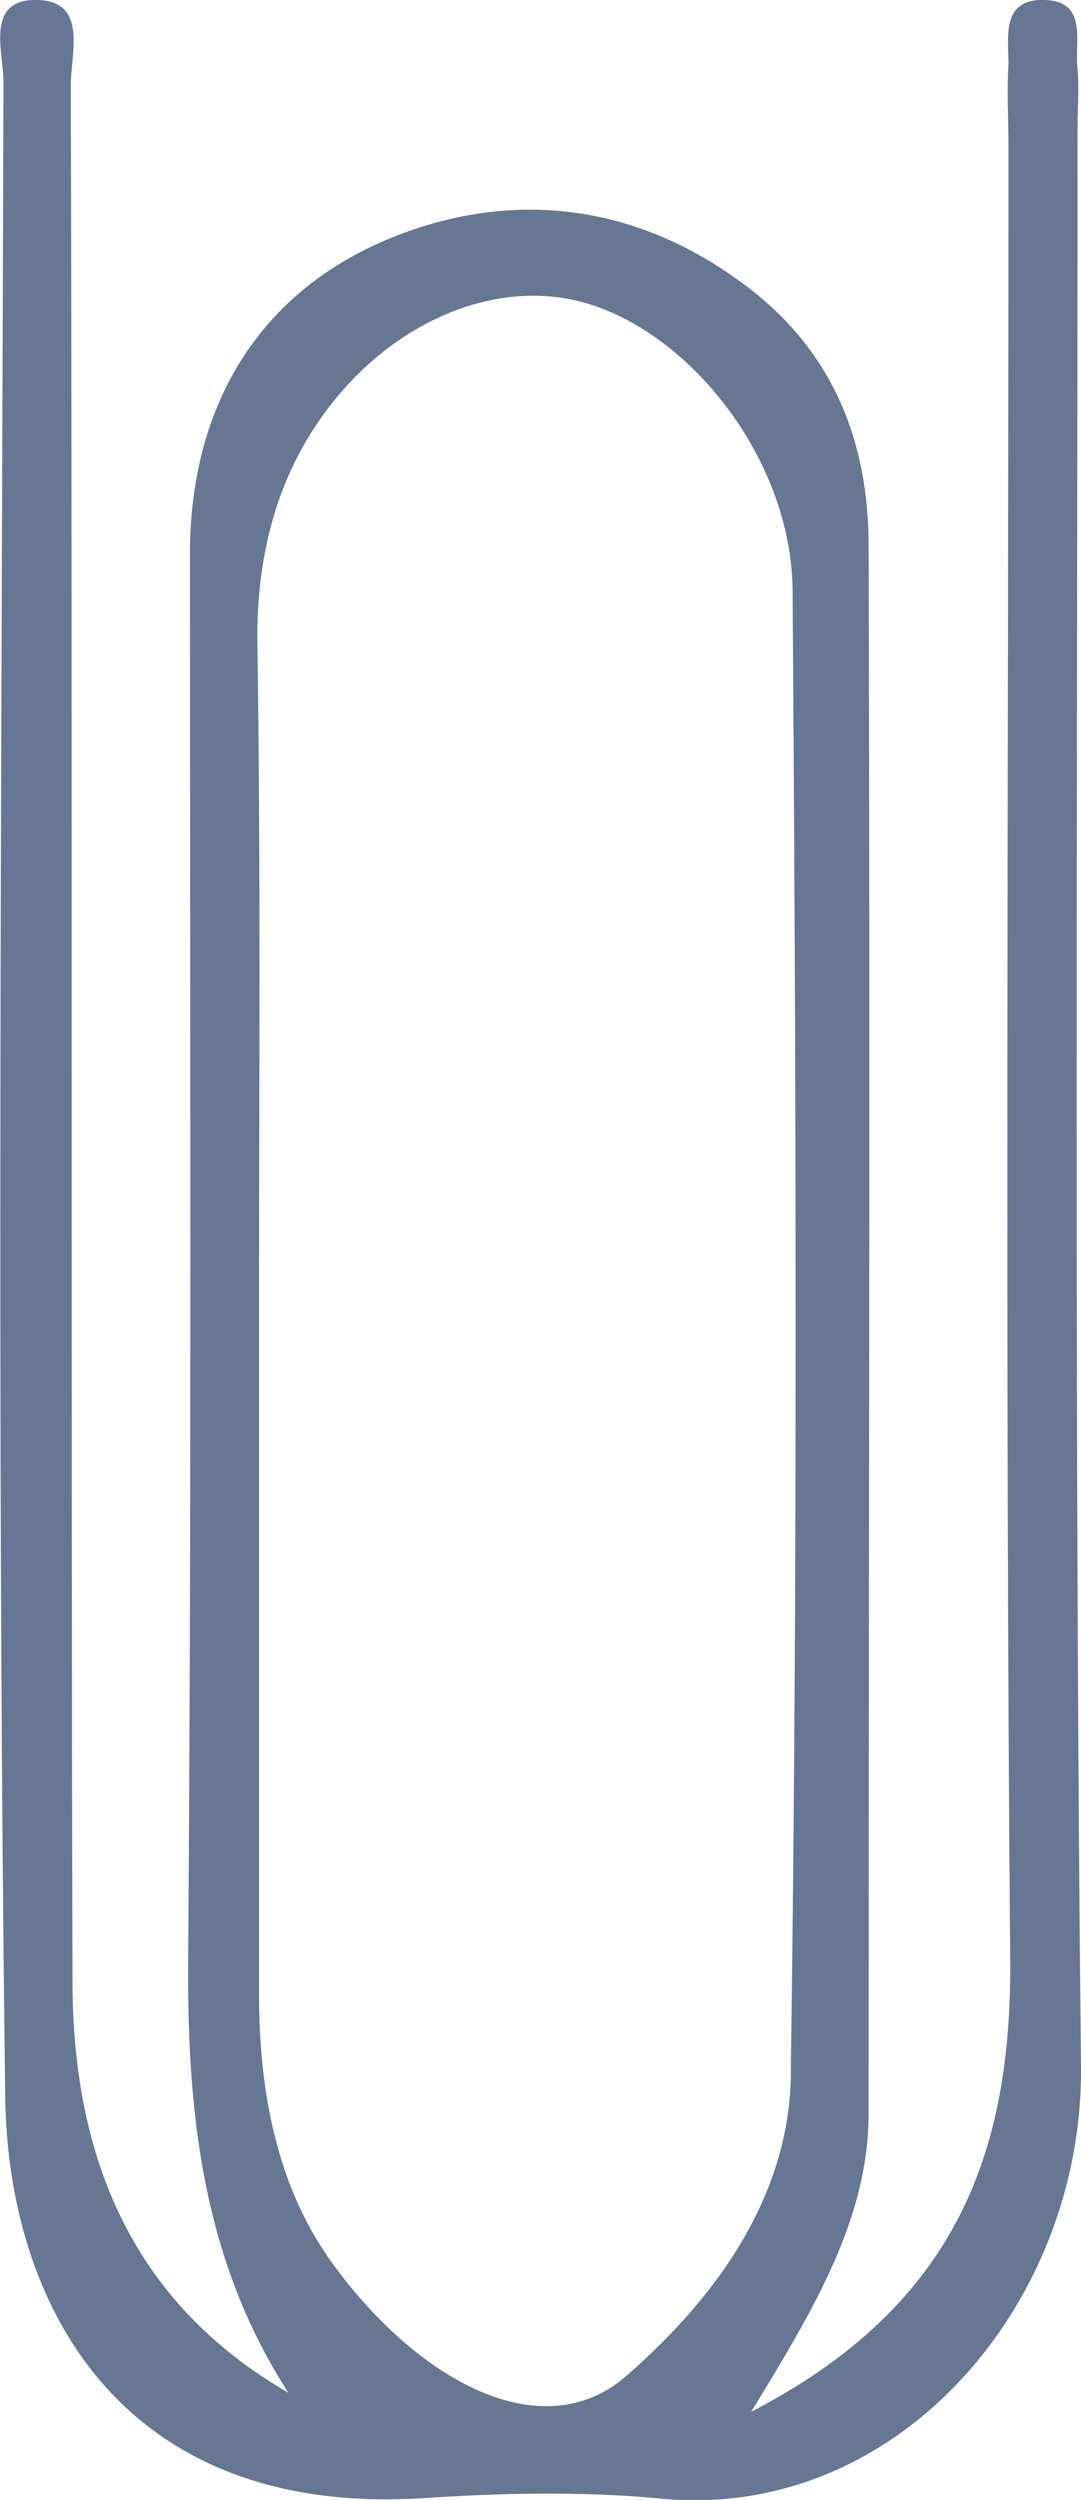
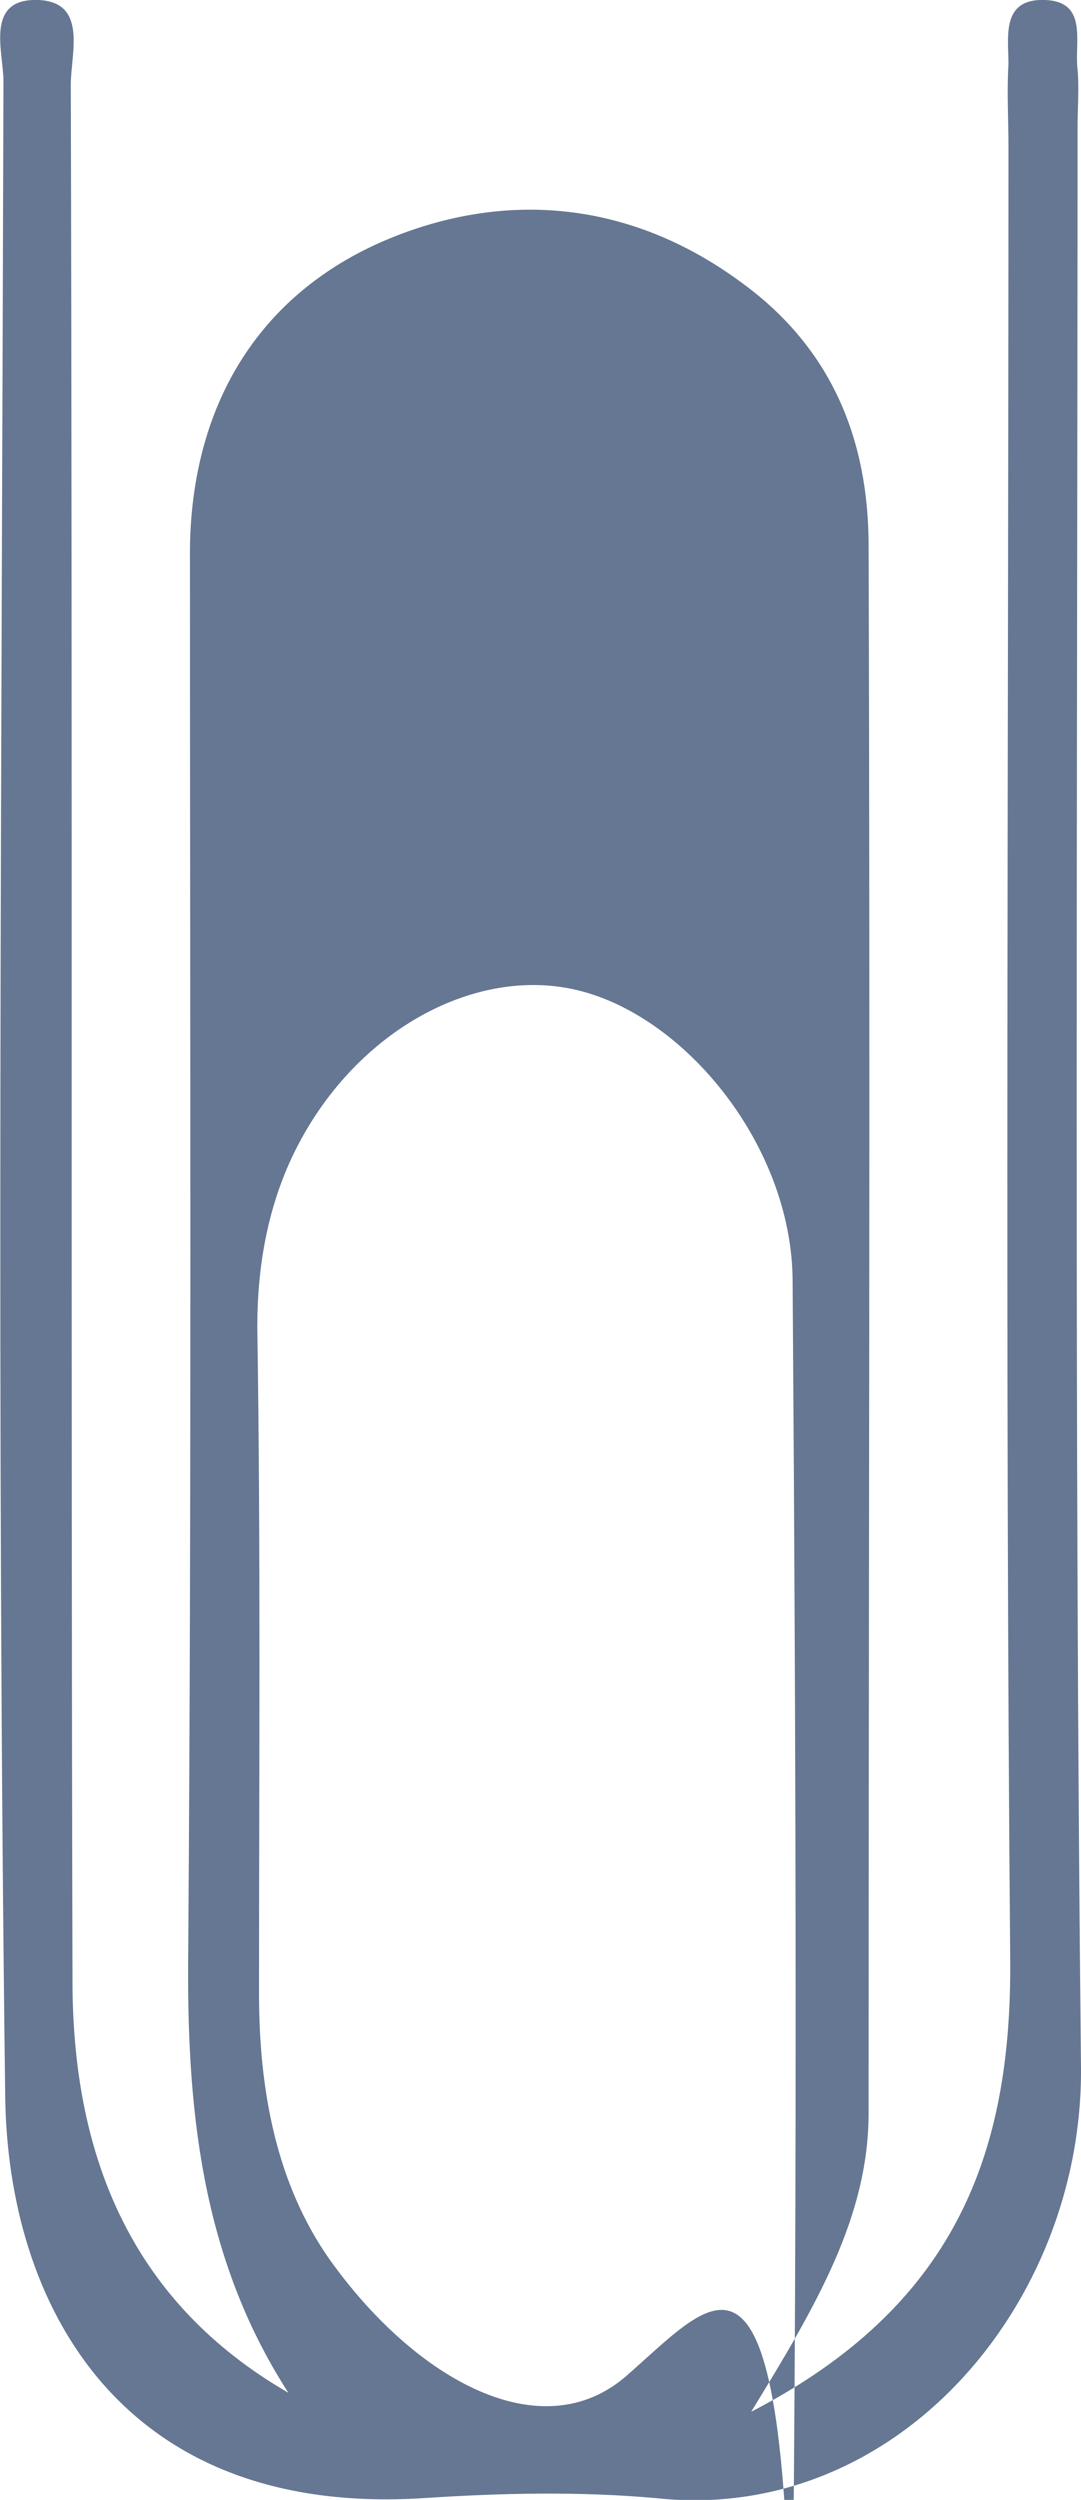
<svg xmlns="http://www.w3.org/2000/svg" version="1.1" id="Layer_1" x="0px" y="0px" viewBox="0 0 62.6 144.7" style="enable-background:new 0 0 62.6 144.7;" xml:space="preserve">
  <style type="text/css">
	.st0{fill:#657792;}
</style>
-   <path class="st0" d="M36.3,137.5c-4.9,4.3-12.2,0.3-17.2-6.7c-3.1-4.4-4.1-9.8-4.1-15.4c0-13.3,0-26.6,0-39.9  c0-12.9,0.1-25.7-0.1-38.6c0-3.5,0.6-6.8,2-9.8c3.3-7,10.1-10.9,16-9.8c6.5,1.2,13,9,13,17c0.2,28.4,0.3,56.9-0.1,85.3  C45.9,126.7,41.8,132.7,36.3,137.5 M62.4,7.4c0-1.1,0.1-2.3,0-3.4c-0.2-1.6,0.7-4.1-2.2-4c-2.2,0.1-1.8,2.2-1.8,3.7  c-0.1,1.6,0,3.2,0,4.8c0,35-0.2,69.9,0.1,104.9c0.1,11.3-3.2,20.1-15,26.2c3.8-6.2,6.8-11.3,6.8-17.3c0-30.2,0.1-60.5,0-90.7  c0-6.1-2.1-11.4-7.3-15.2C36.4,11.5,29,11,22.1,14c-7.5,3.3-11.2,10-11.1,18.4c0,26.8,0.1,53.7-0.1,80.5c-0.1,9,0.7,17.7,5.8,25.6  c-9-5.2-12.4-13.5-12.5-23.4C4.1,78.5,4.2,41.7,4.1,4.9c0-1.8,1-4.8-1.9-4.9c-3.1-0.1-2,3-2,4.7C0.1,43.6-0.2,82.4,0.3,121.2  c0.1,12.2,6.7,24.5,24.2,23.4c4.5-0.3,9.1-0.4,13.5,0c13.9,1.5,24.7-11.2,24.6-24.9C62.2,82.3,62.4,44.8,62.4,7.4" />
+   <path class="st0" d="M36.3,137.5c-4.9,4.3-12.2,0.3-17.2-6.7c-3.1-4.4-4.1-9.8-4.1-15.4c0-12.9,0.1-25.7-0.1-38.6c0-3.5,0.6-6.8,2-9.8c3.3-7,10.1-10.9,16-9.8c6.5,1.2,13,9,13,17c0.2,28.4,0.3,56.9-0.1,85.3  C45.9,126.7,41.8,132.7,36.3,137.5 M62.4,7.4c0-1.1,0.1-2.3,0-3.4c-0.2-1.6,0.7-4.1-2.2-4c-2.2,0.1-1.8,2.2-1.8,3.7  c-0.1,1.6,0,3.2,0,4.8c0,35-0.2,69.9,0.1,104.9c0.1,11.3-3.2,20.1-15,26.2c3.8-6.2,6.8-11.3,6.8-17.3c0-30.2,0.1-60.5,0-90.7  c0-6.1-2.1-11.4-7.3-15.2C36.4,11.5,29,11,22.1,14c-7.5,3.3-11.2,10-11.1,18.4c0,26.8,0.1,53.7-0.1,80.5c-0.1,9,0.7,17.7,5.8,25.6  c-9-5.2-12.4-13.5-12.5-23.4C4.1,78.5,4.2,41.7,4.1,4.9c0-1.8,1-4.8-1.9-4.9c-3.1-0.1-2,3-2,4.7C0.1,43.6-0.2,82.4,0.3,121.2  c0.1,12.2,6.7,24.5,24.2,23.4c4.5-0.3,9.1-0.4,13.5,0c13.9,1.5,24.7-11.2,24.6-24.9C62.2,82.3,62.4,44.8,62.4,7.4" />
</svg>